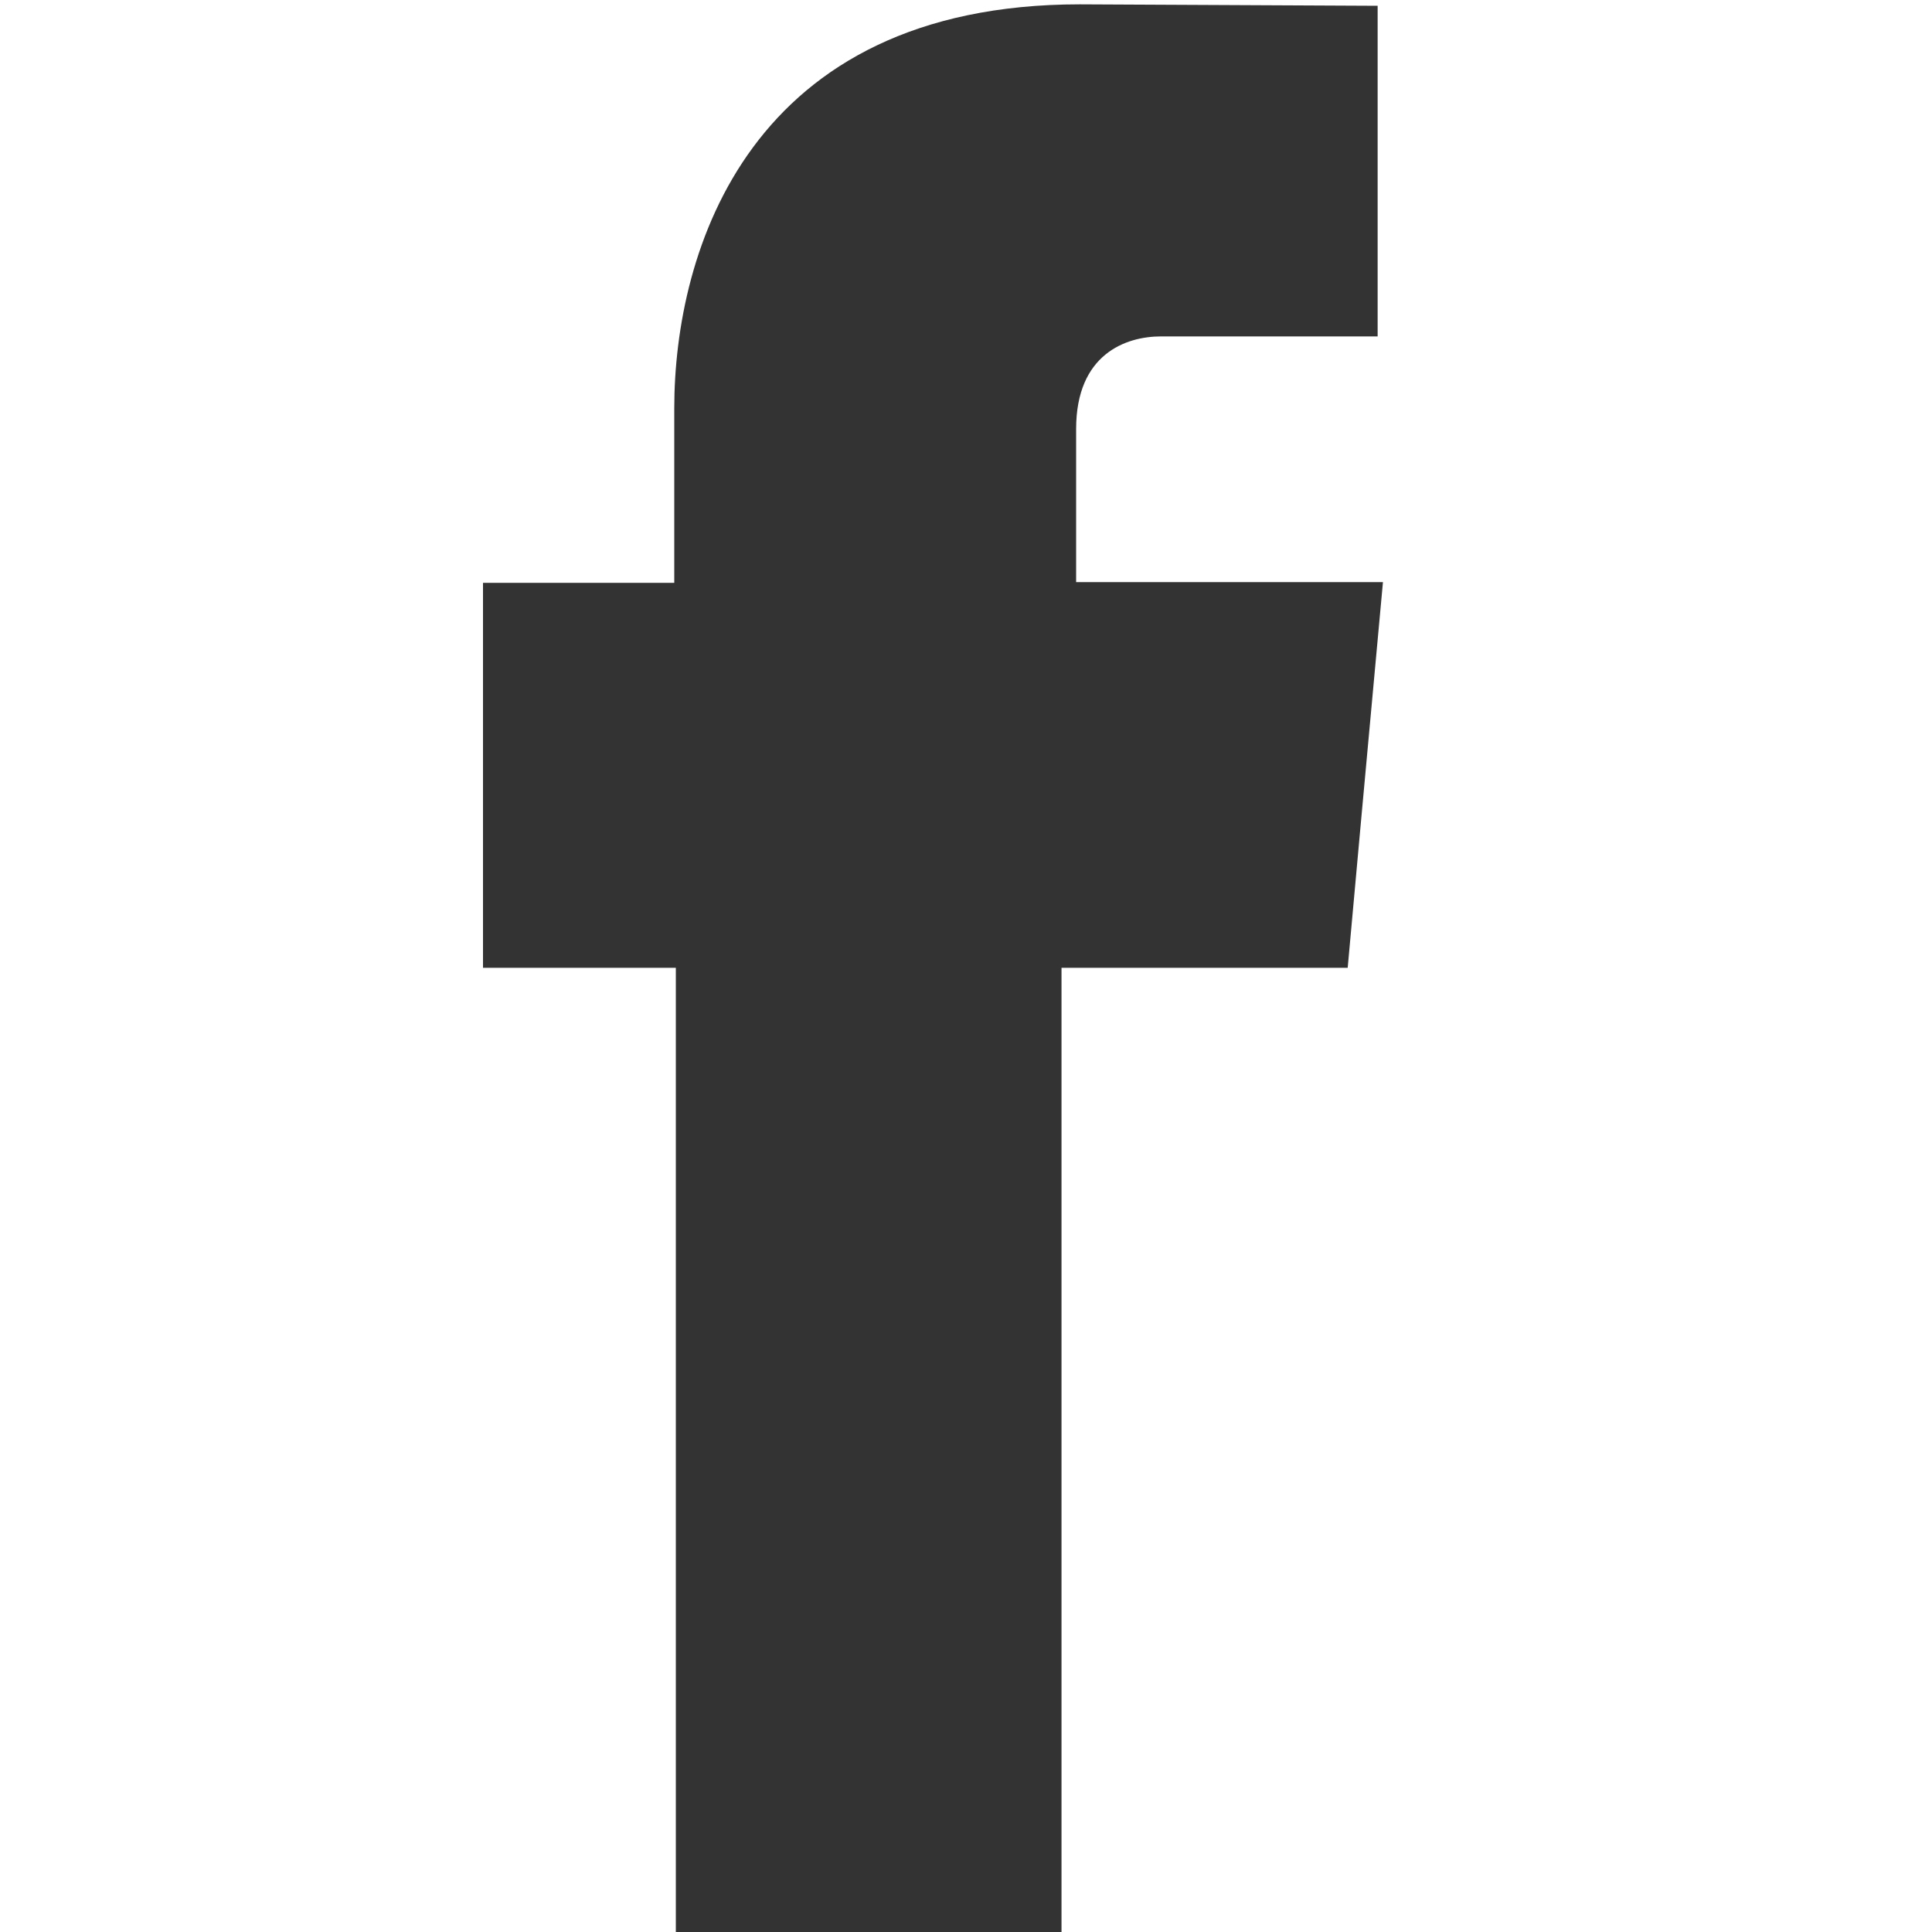
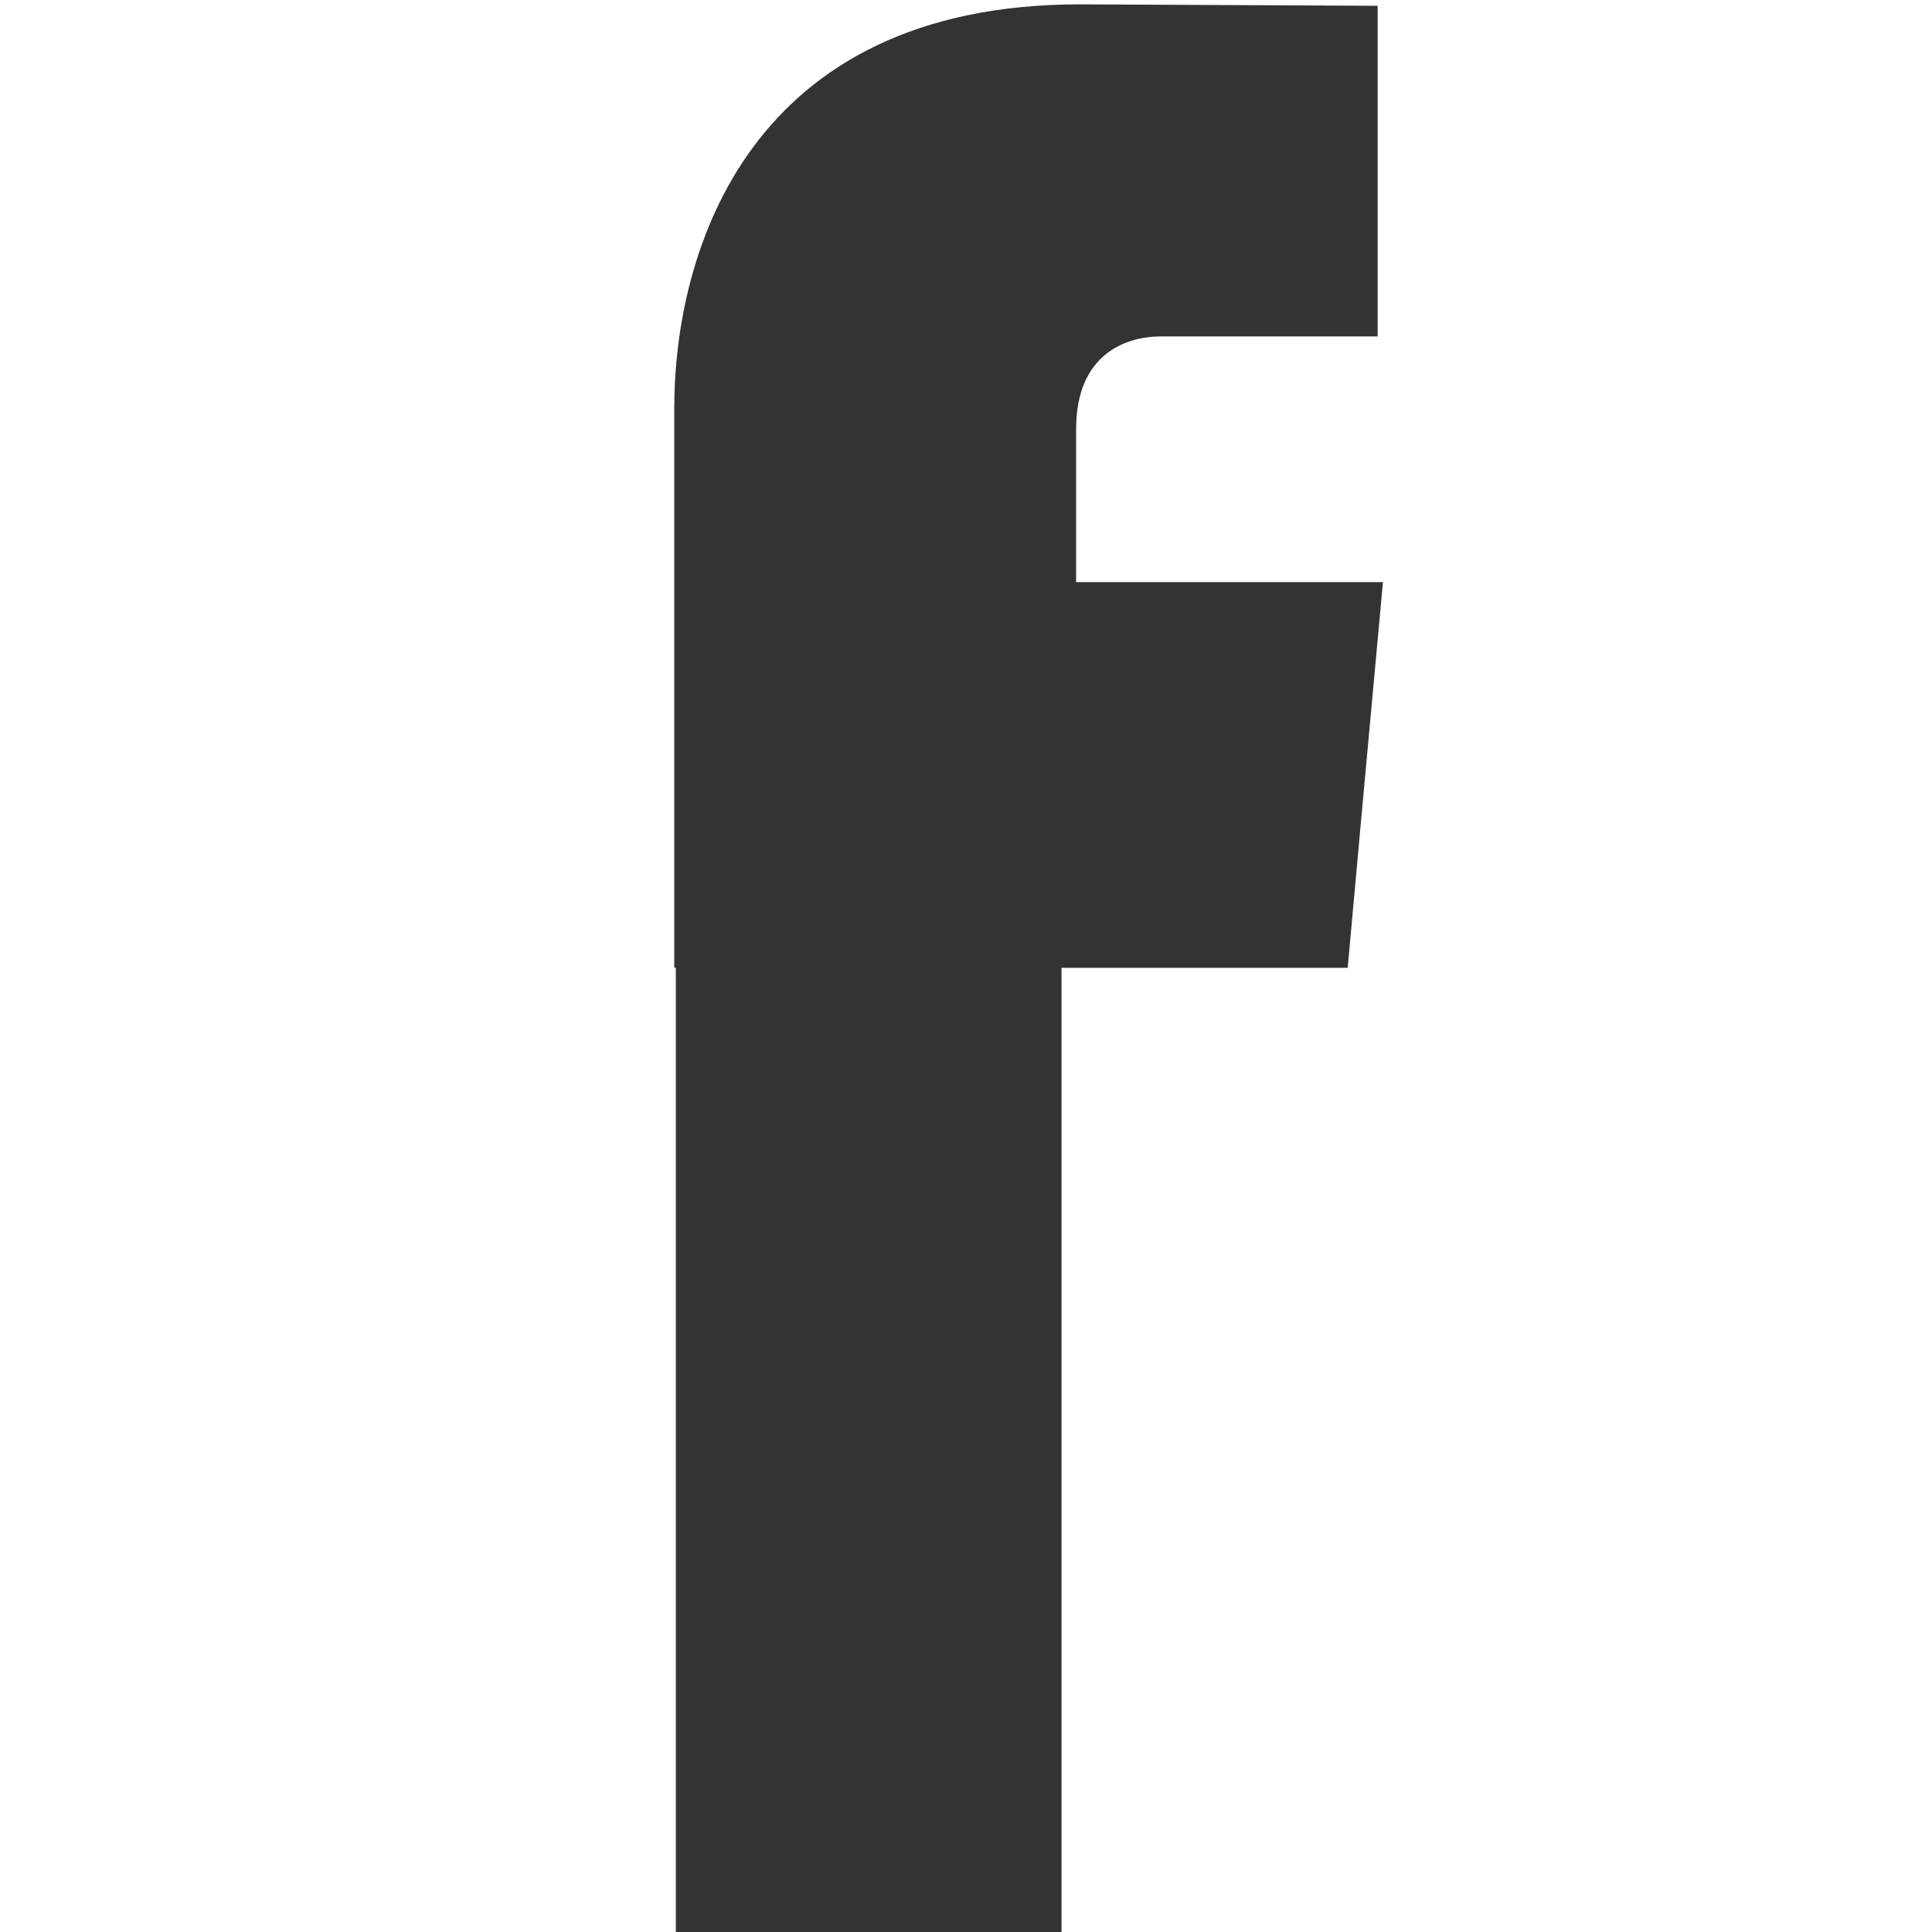
<svg xmlns="http://www.w3.org/2000/svg" width="16" height="16" viewBox="0 0 16 16" fill="none">
-   <path d="M8.912 4.827V3.553C8.912 2.932 9.324 2.786 9.615 2.786H11.409V0.048L8.943 0.036C6.205 0.036 5.584 2.076 5.584 3.382V4.827H4V8.015H5.597V16H8.791V8.015H11.161L11.275 6.76L11.453 4.821H8.912V4.827Z" fill="#333333" />
+   <path d="M8.912 4.827V3.553C8.912 2.932 9.324 2.786 9.615 2.786H11.409V0.048L8.943 0.036C6.205 0.036 5.584 2.076 5.584 3.382V4.827V8.015H5.597V16H8.791V8.015H11.161L11.275 6.76L11.453 4.821H8.912V4.827Z" fill="#333333" />
</svg>